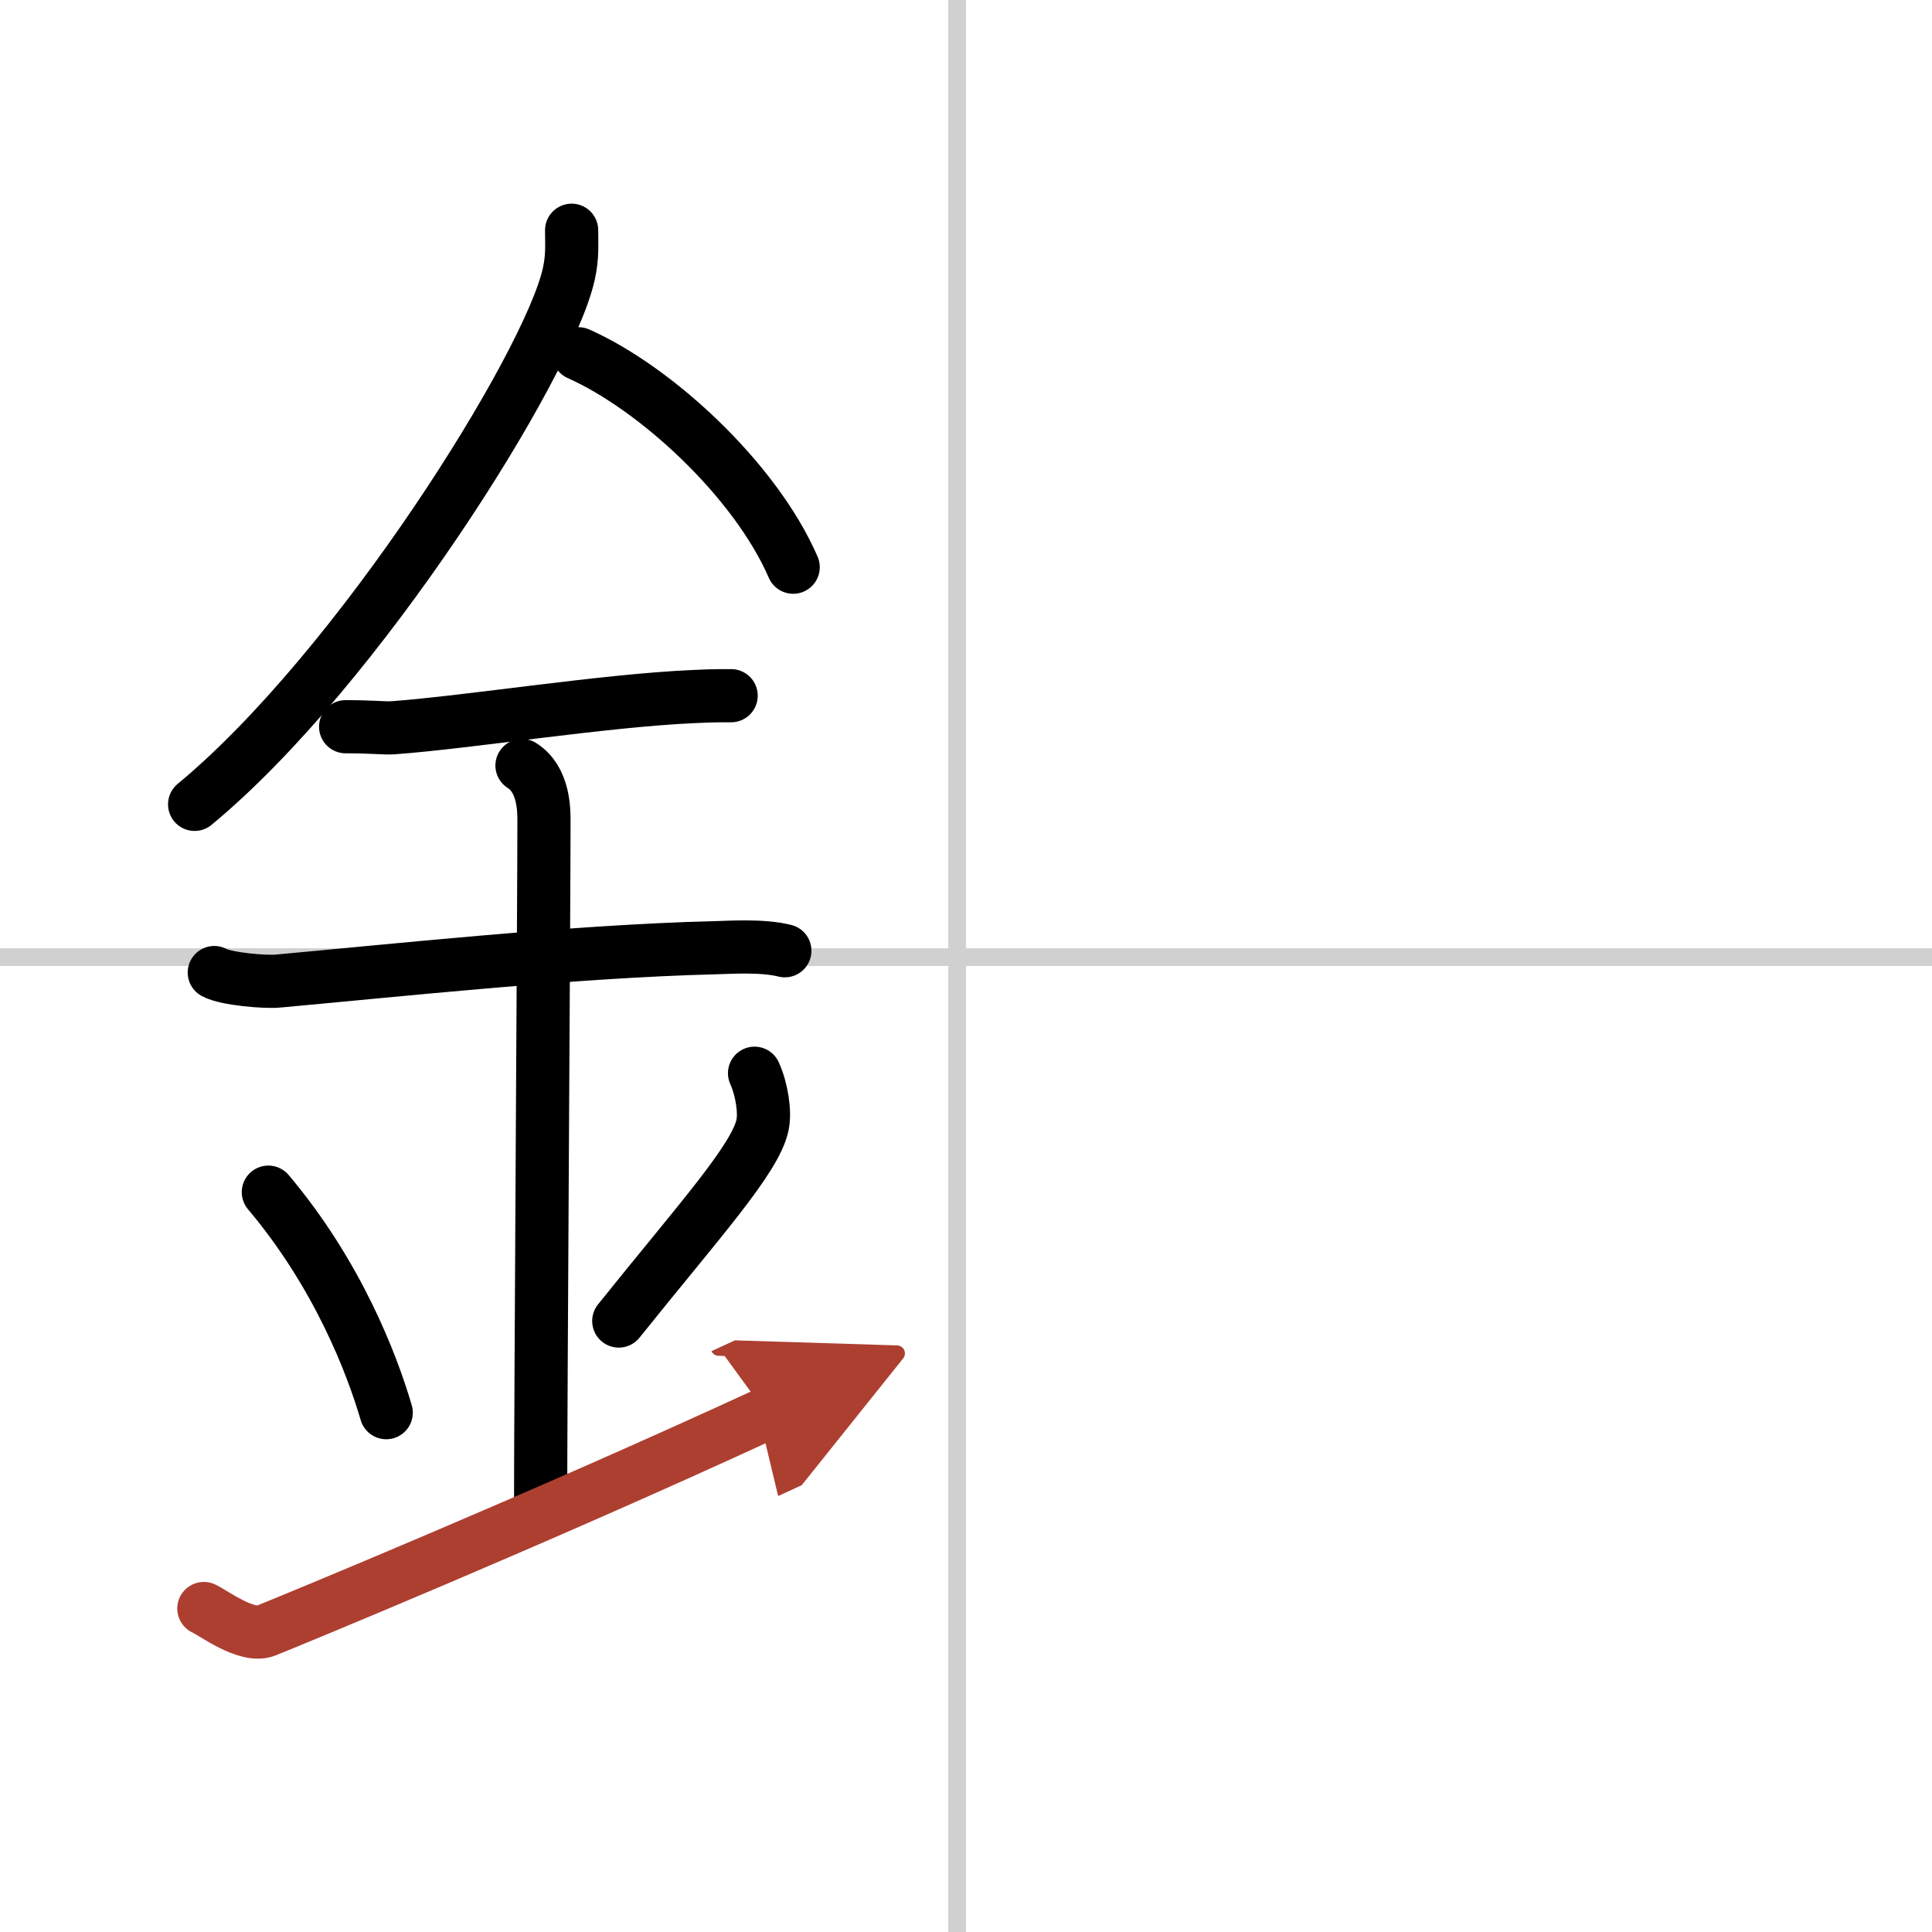
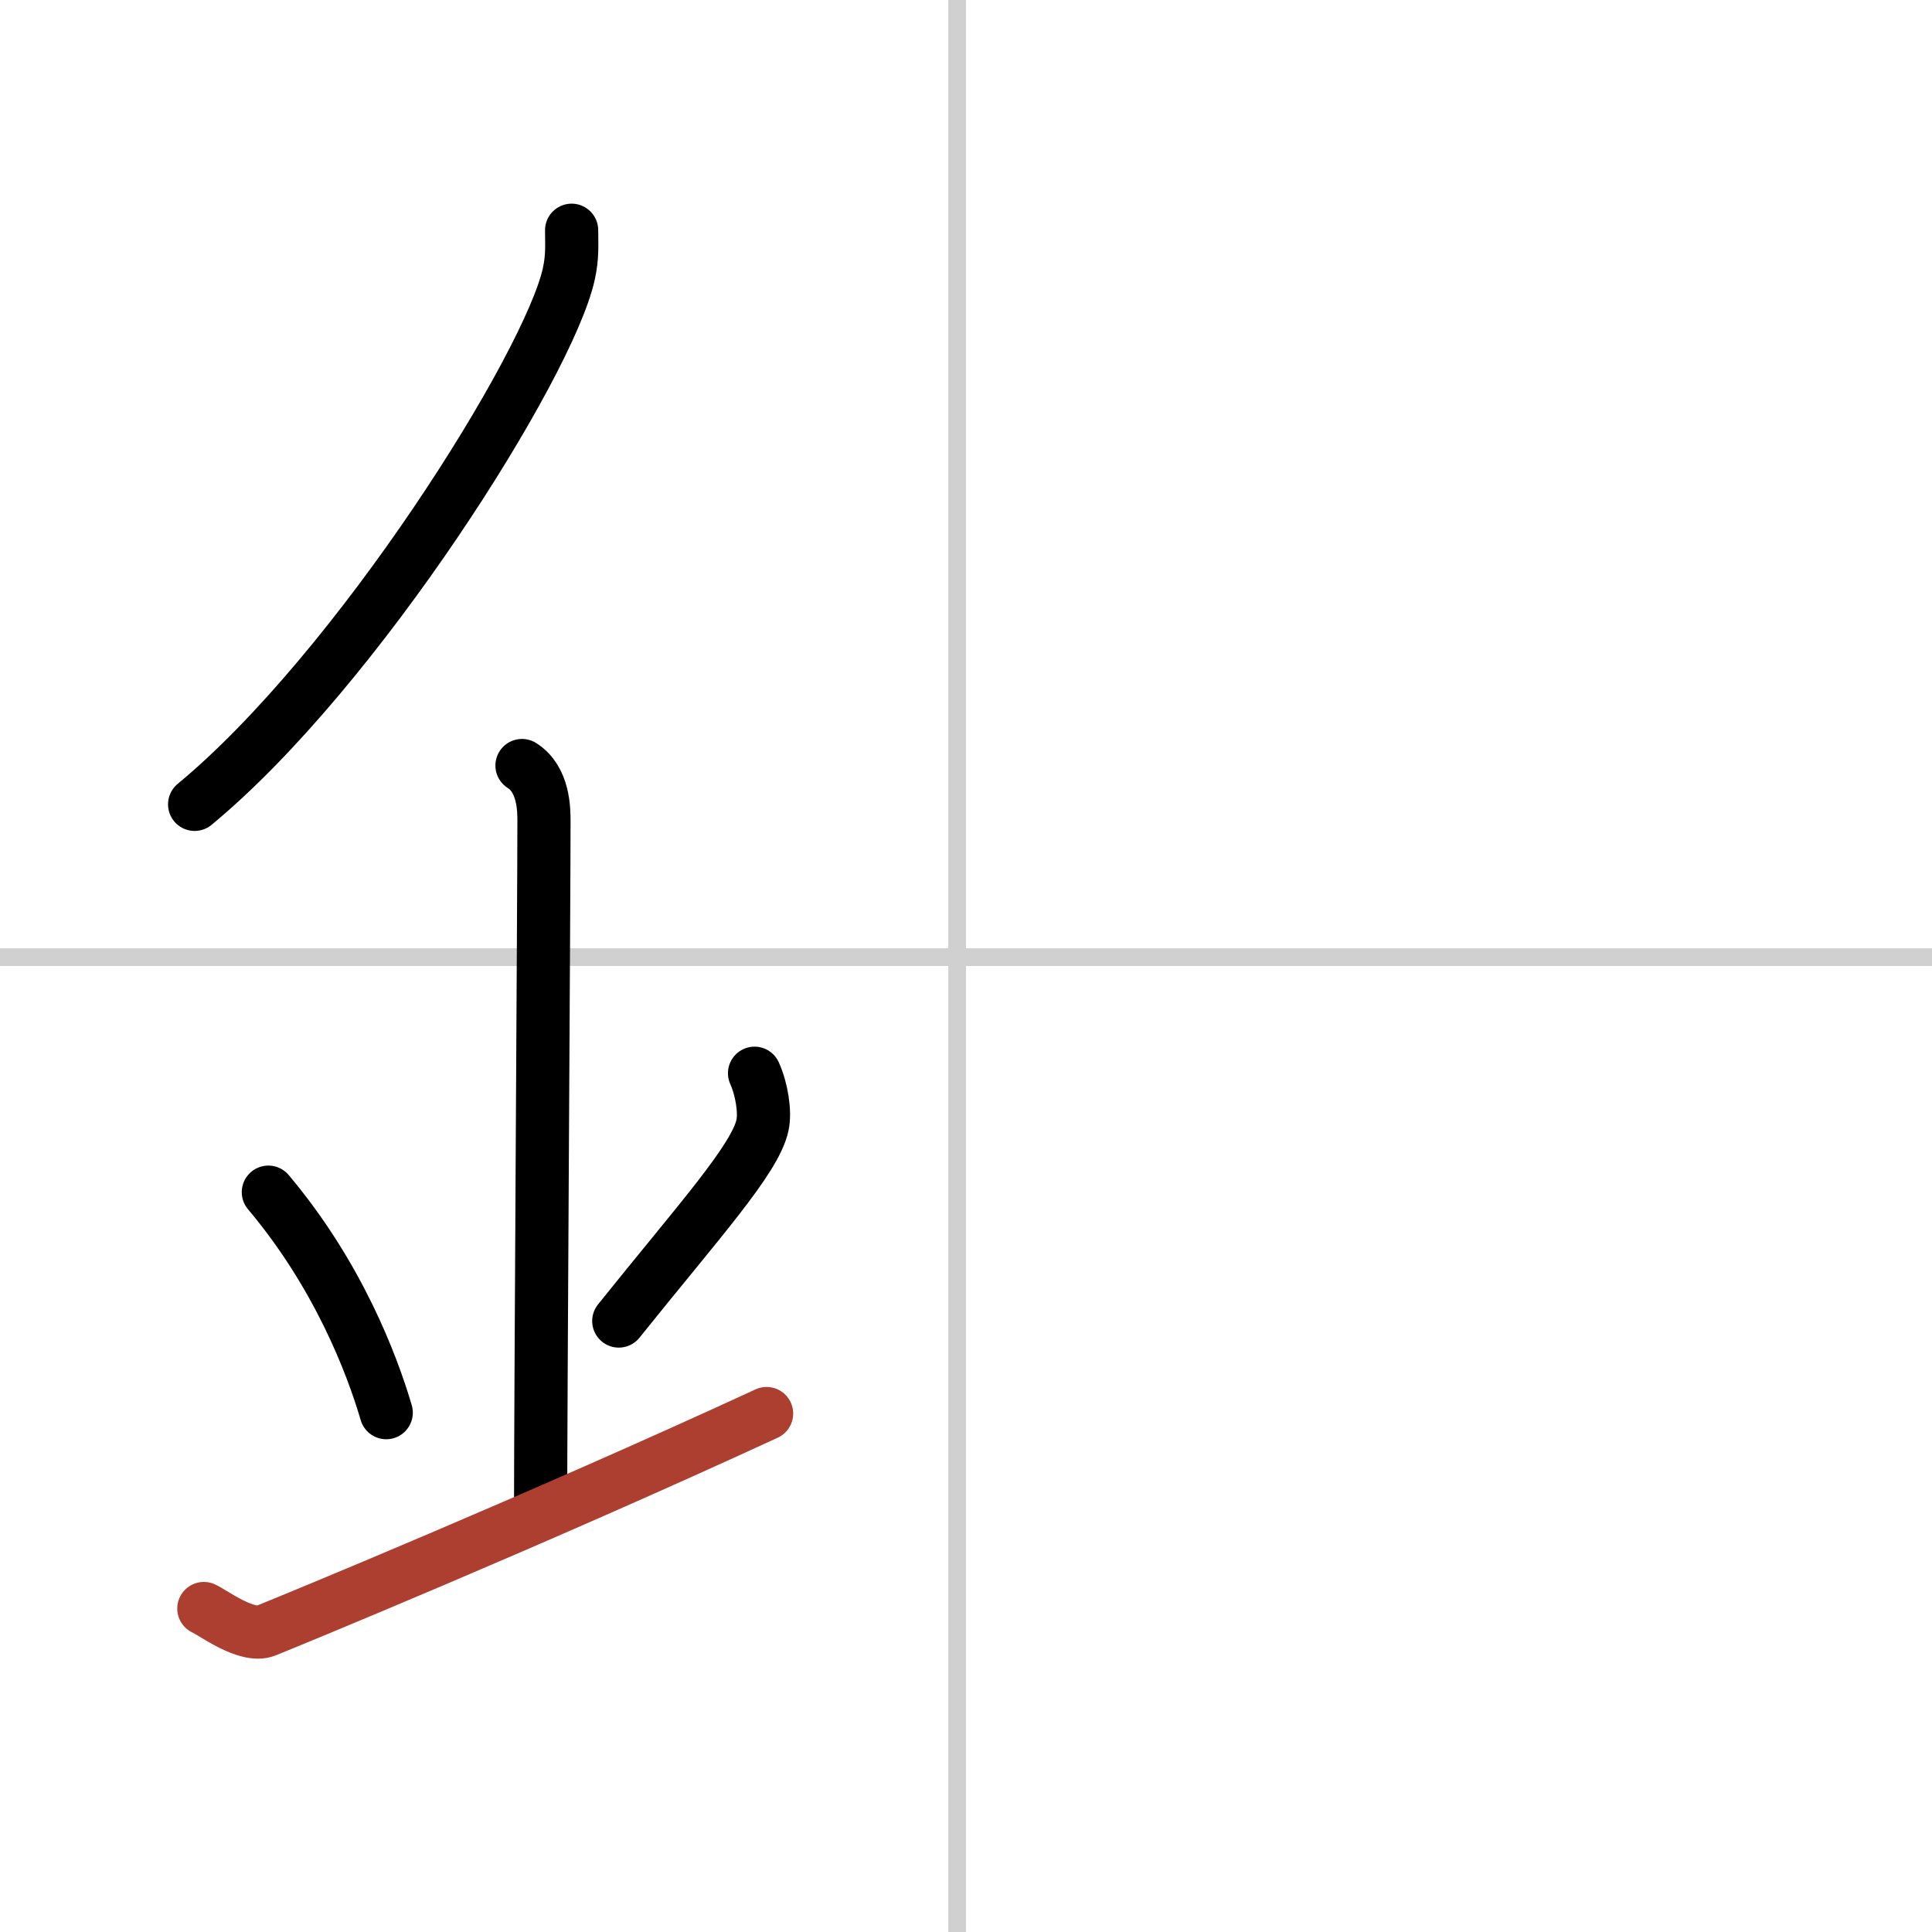
<svg xmlns="http://www.w3.org/2000/svg" width="400" height="400" viewBox="0 0 109 109">
  <defs>
    <marker id="a" markerWidth="4" orient="auto" refX="1" refY="5" viewBox="0 0 10 10">
-       <polyline points="0 0 10 5 0 10 1 5" fill="#ad3f31" stroke="#ad3f31" />
-     </marker>
+       </marker>
  </defs>
  <g fill="none" stroke="#000" stroke-linecap="round" stroke-linejoin="round" stroke-width="3">
    <rect width="100%" height="100%" fill="#fff" stroke="#fff" />
    <line x1="54" x2="54" y2="109" stroke="#d0d0d0" stroke-width="1" />
    <line x2="109" y1="54" y2="54" stroke="#d0d0d0" stroke-width="1" />
    <path d="m32.25 12.99c0 0.82 0.06 1.48-0.16 2.47-1.13 5.14-11.9 22.31-21.11 29.92" />
-     <path d="m32.64 19.96c4.38 1.95 9.98 7.13 12.11 12.04" />
-     <path d="M19.5,41c1.5,0,2.18,0.09,2.67,0.06C26.5,40.74,34,39.53,39.1,39.3c0.74-0.03,0.9-0.05,2.15-0.05" />
-     <path d="m12.09 54.87c0.67 0.37 2.9 0.55 3.59 0.48 6.22-0.56 16.69-1.69 24.65-1.88 0.84-0.02 2.69-0.15 3.95 0.17" />
    <path d="m29.45 43.19c1.24 0.78 1.24 2.52 1.24 3.14 0 4.35-0.19 32.92-0.19 38.98" />
    <path d="m15.14 67.26c3.93 4.66 5.85 9.71 6.65 12.44" />
    <path d="m42.57 60.55c0.4 0.88 0.61 2.17 0.45 2.92-0.4 1.92-3.59 5.42-8.11 11.06" />
    <path d="m11.5 90.75c0.52 0.23 2.42 1.68 3.5 1.25 1.25-0.5 15.25-6.25 28.25-12.25" marker-end="url(#a)" stroke="#ad3f31" />
  </g>
</svg>